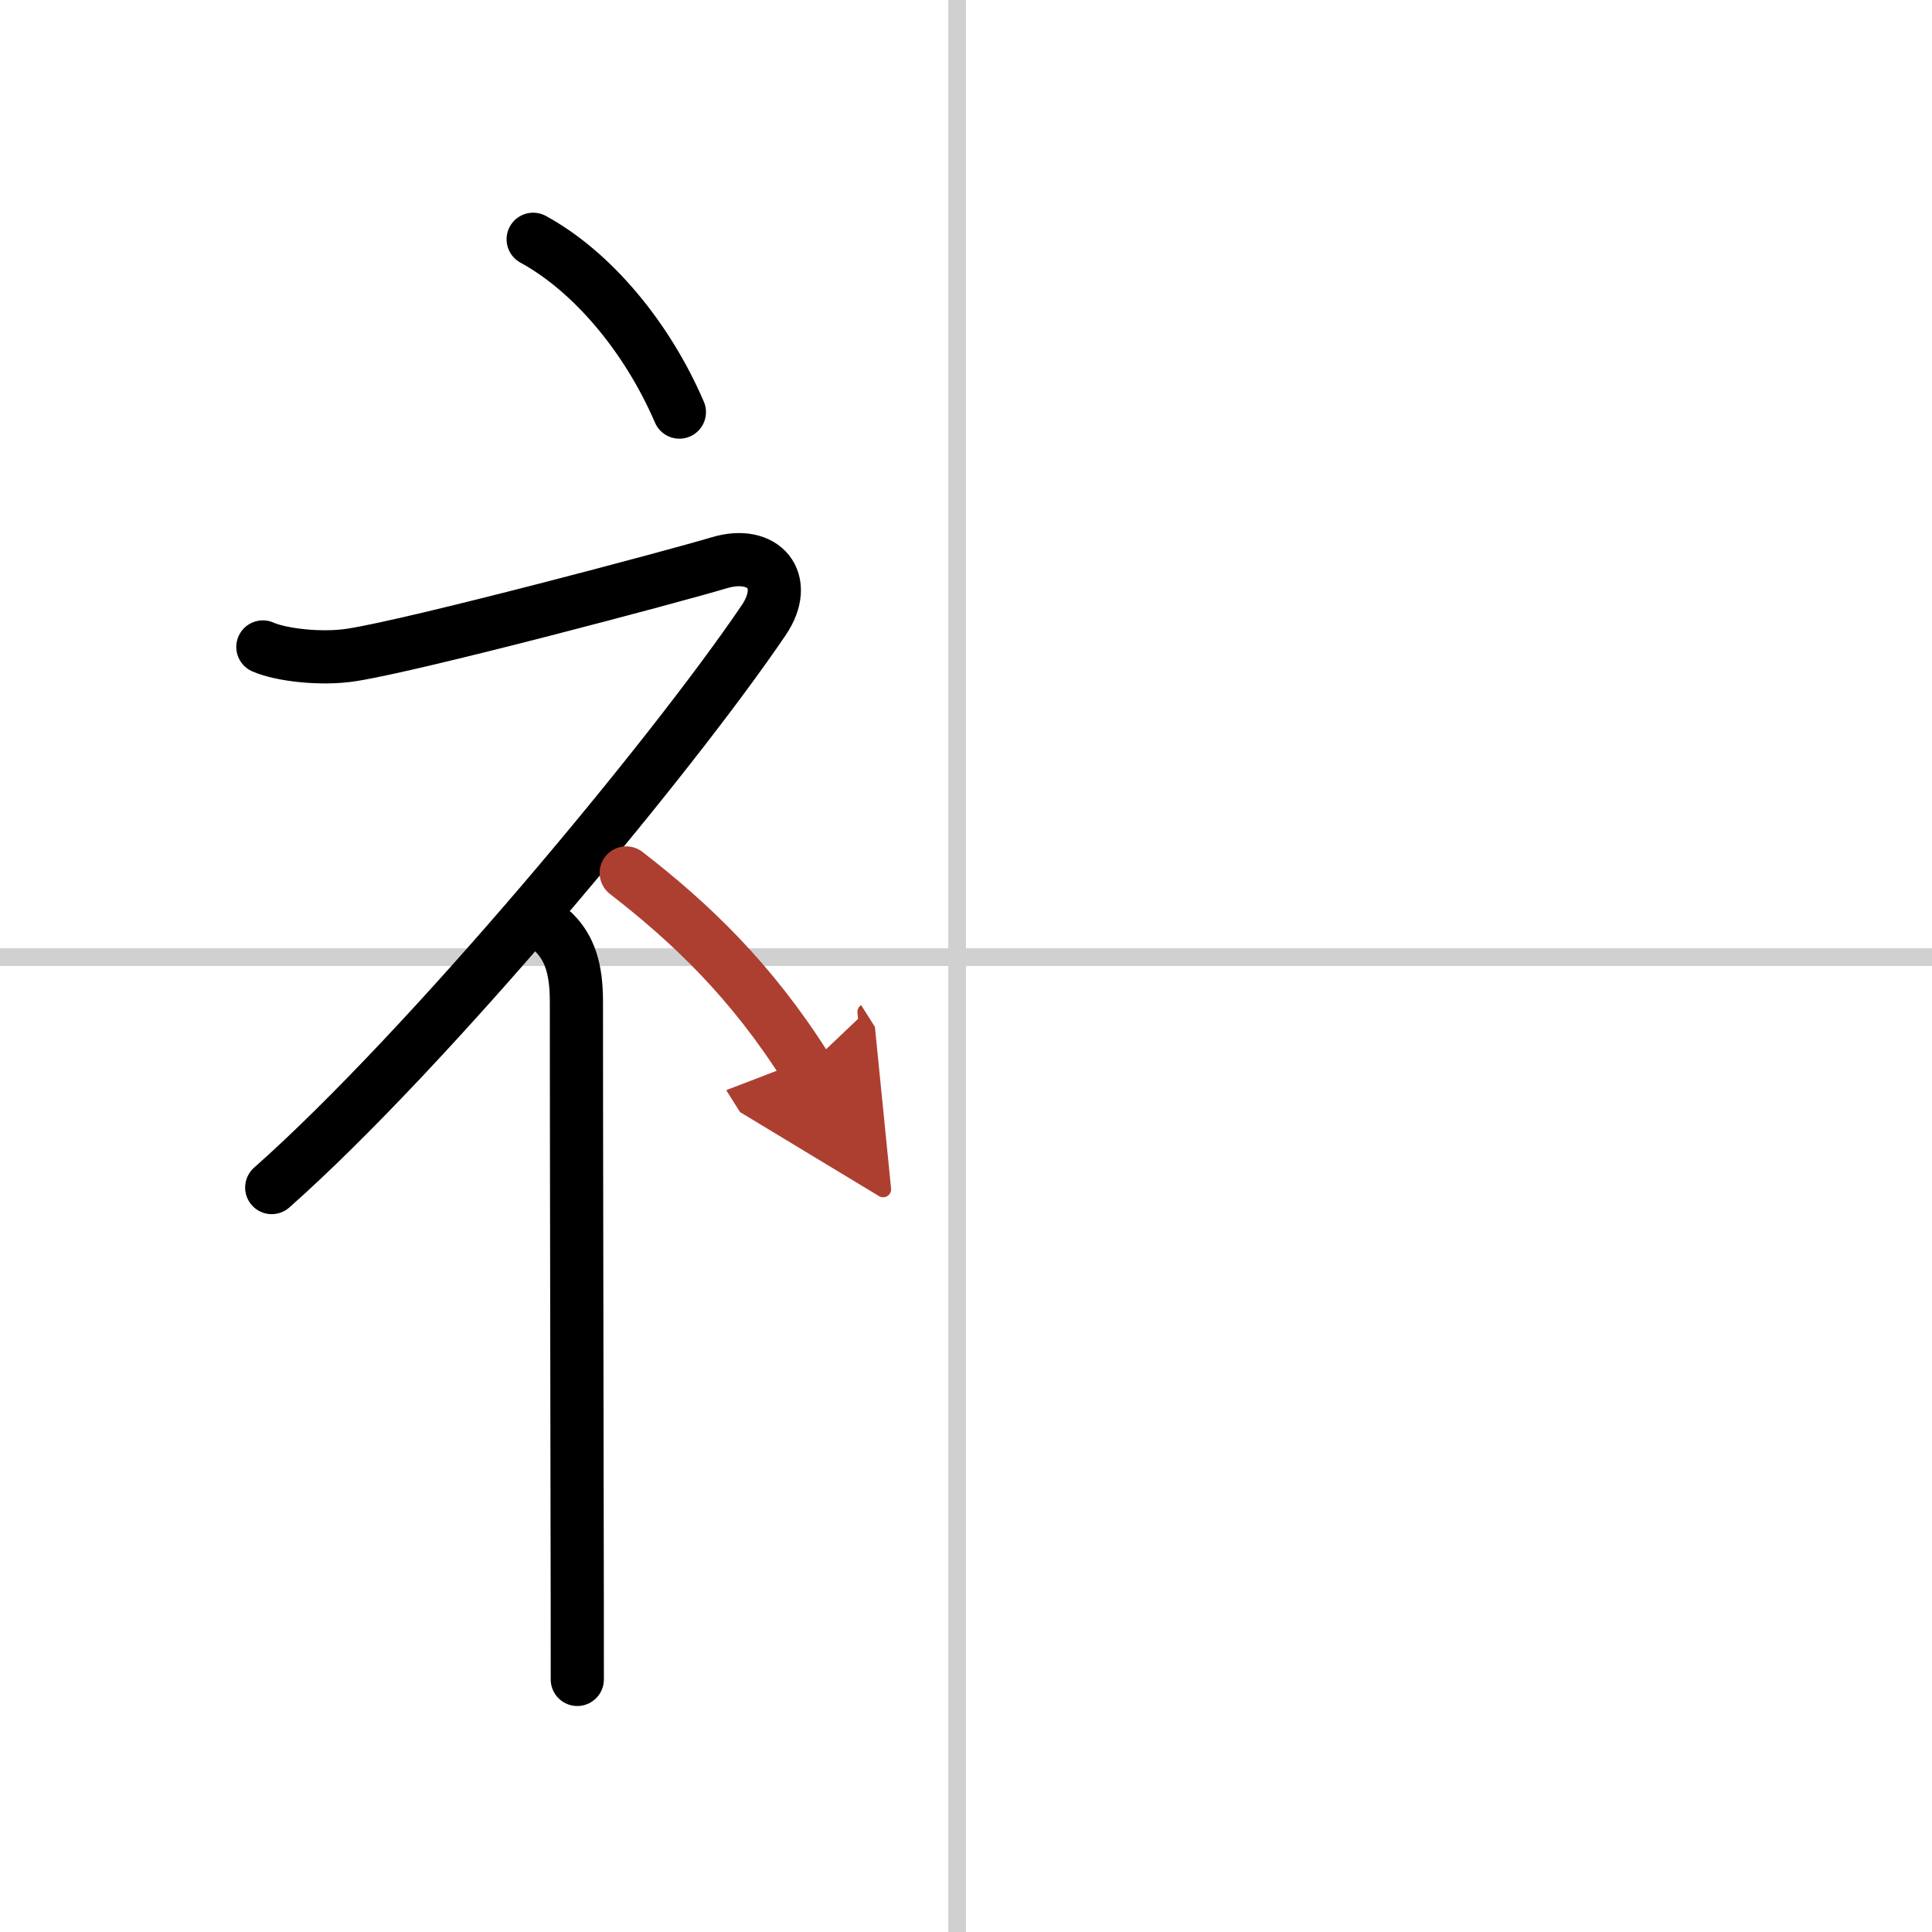
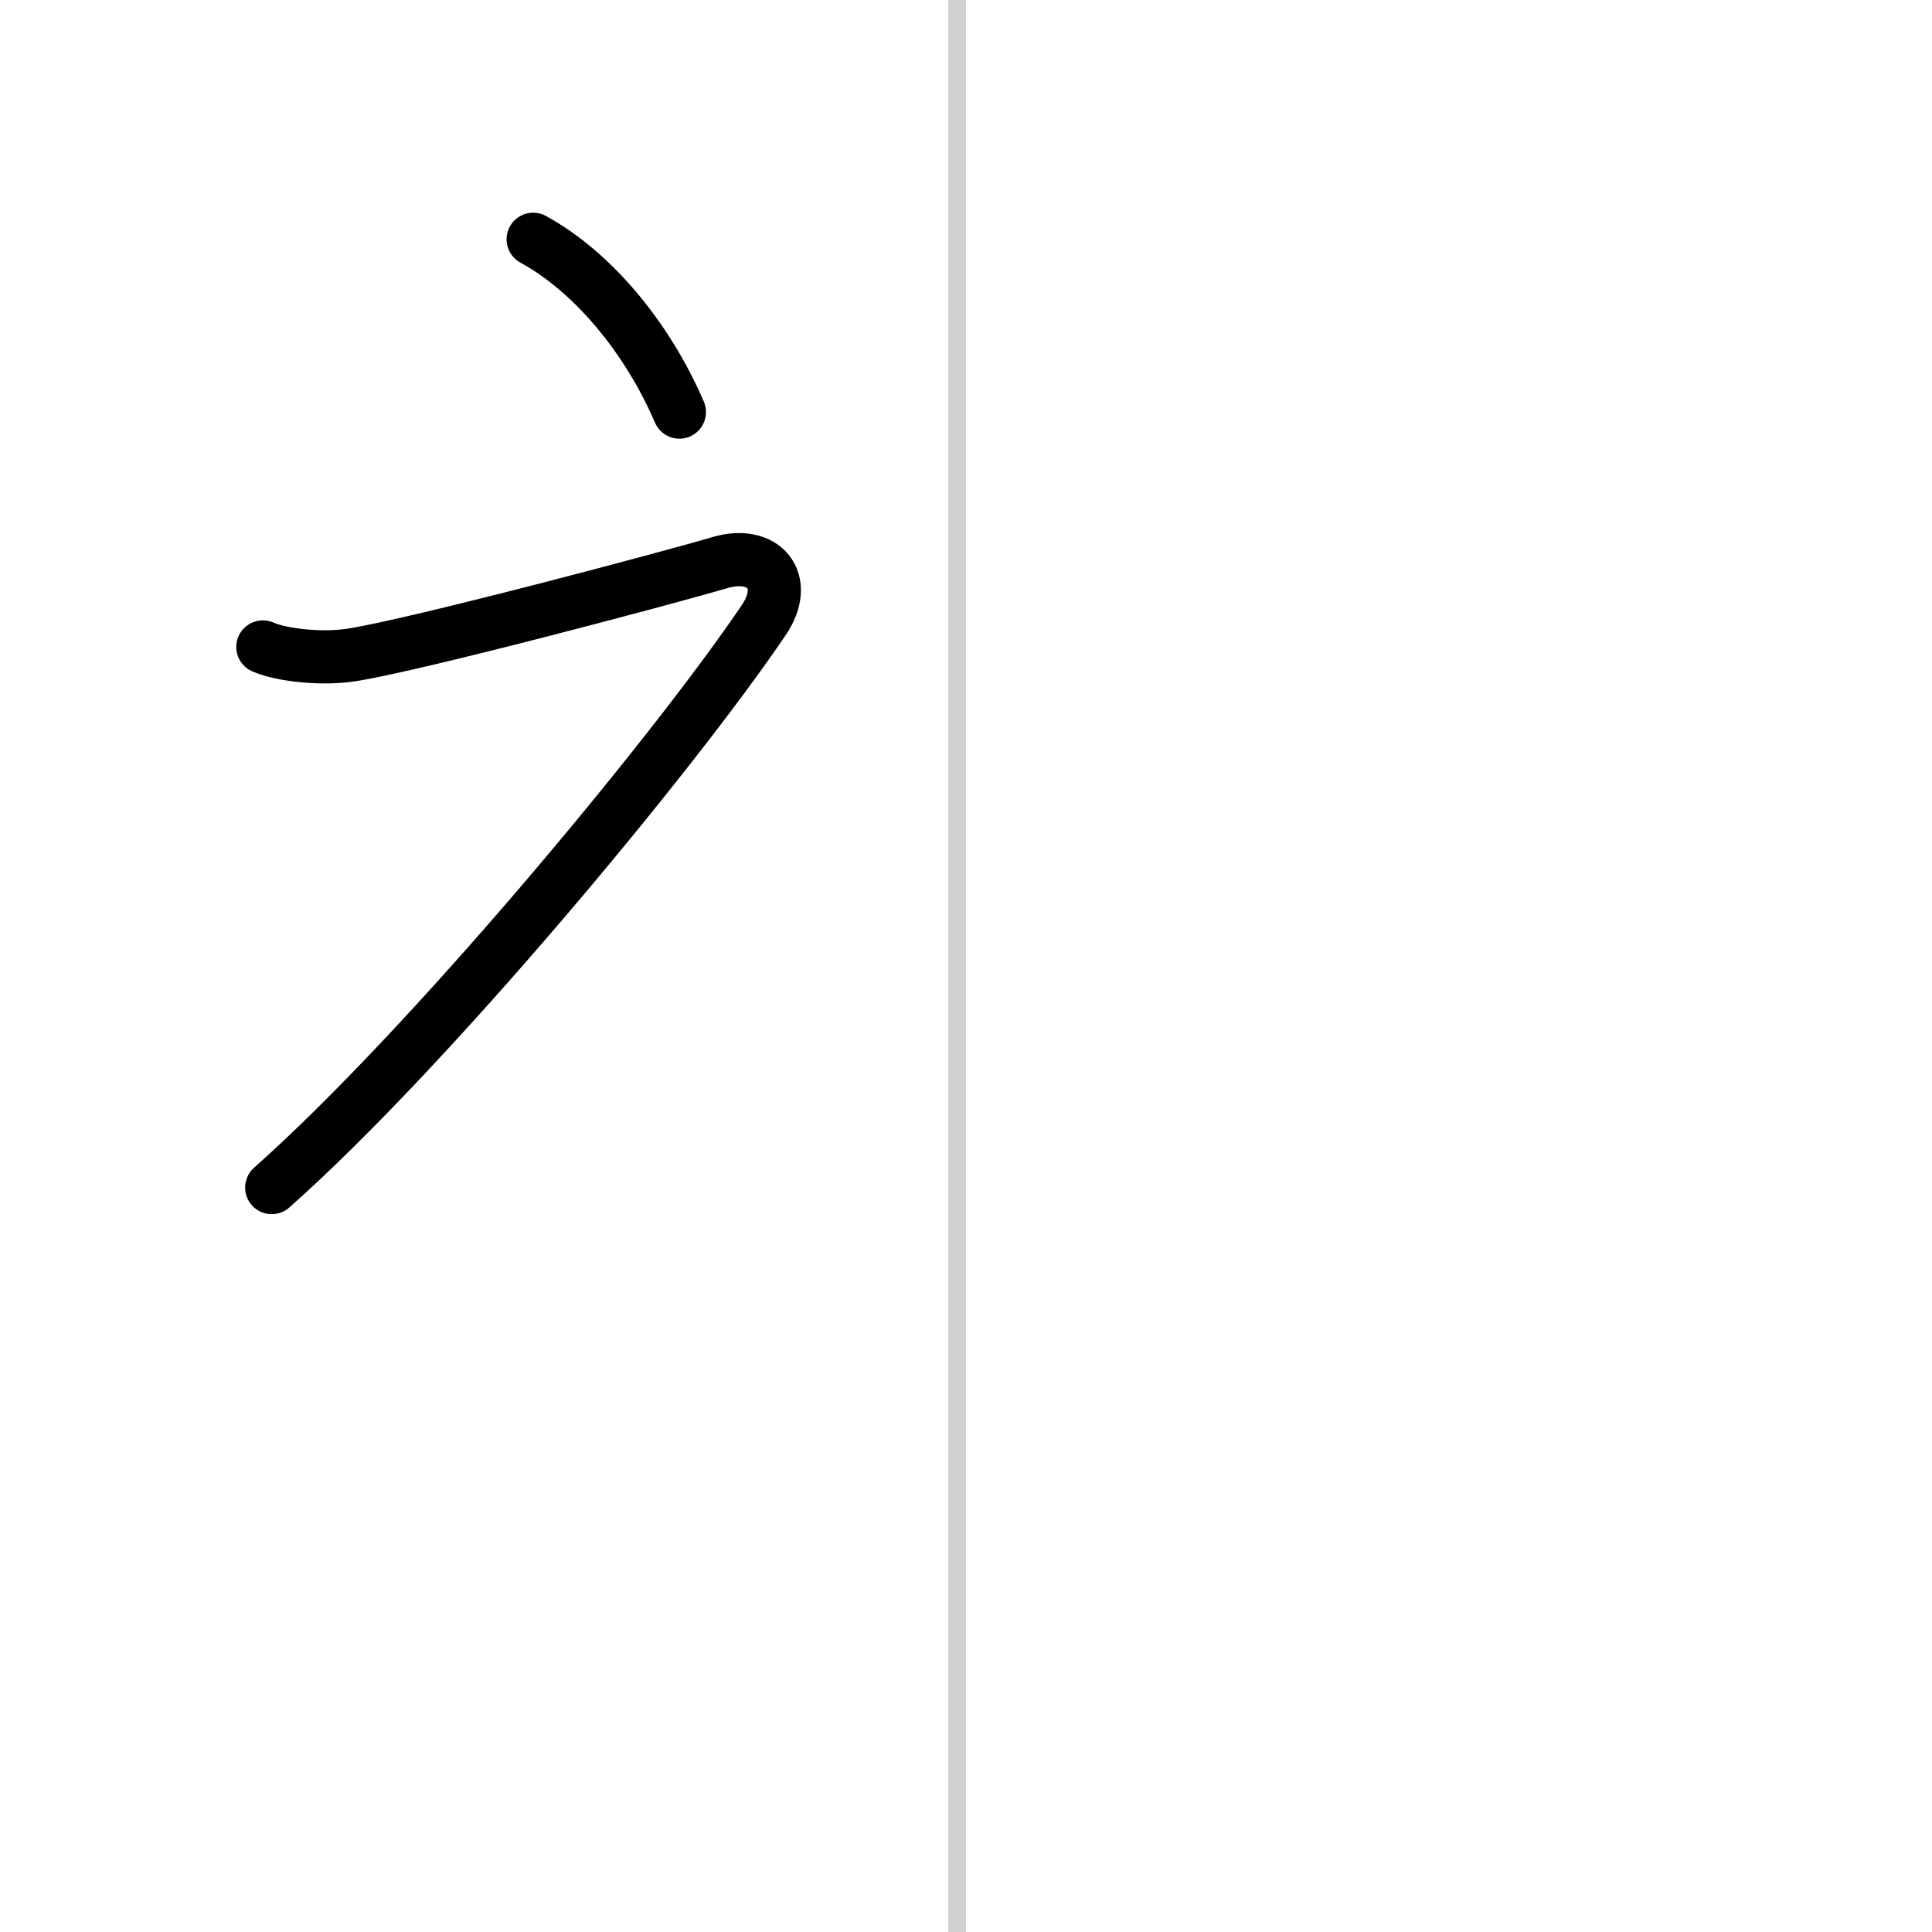
<svg xmlns="http://www.w3.org/2000/svg" width="400" height="400" viewBox="0 0 109 109">
  <defs>
    <marker id="a" markerWidth="4" orient="auto" refX="1" refY="5" viewBox="0 0 10 10">
-       <polyline points="0 0 10 5 0 10 1 5" fill="#ad3f31" stroke="#ad3f31" />
-     </marker>
+       </marker>
  </defs>
  <g fill="none" stroke="#000" stroke-linecap="round" stroke-linejoin="round" stroke-width="3">
-     <rect width="100%" height="100%" fill="#fff" stroke="#fff" />
    <line x1="54" x2="54" y2="109" stroke="#d0d0d0" stroke-width="1" />
-     <line x2="109" y1="54" y2="54" stroke="#d0d0d0" stroke-width="1" />
    <path d="m30.08 13.5c3.33 1.82 6.42 5.5 8.25 9.75" />
    <path d="m14.83 36.5c1.01 0.45 3.29 0.72 5.01 0.45 3.67-0.57 18.24-4.45 20.74-5.2s4.02 1.01 2.5 3.25c-5.25 7.75-19 24.25-27.75 32" />
-     <path d="m31.25 52.61c0.88 0.88 1.27 2.02 1.27 3.89 0 7.86 0.03 19.81 0.04 29 0.01 3.67 0.01 6.89 0.01 9.25" />
-     <path d="m35.33 49.25c3.64 2.82 7.05 6.06 10.17 11" marker-end="url(#a)" stroke="#ad3f31" />
  </g>
</svg>